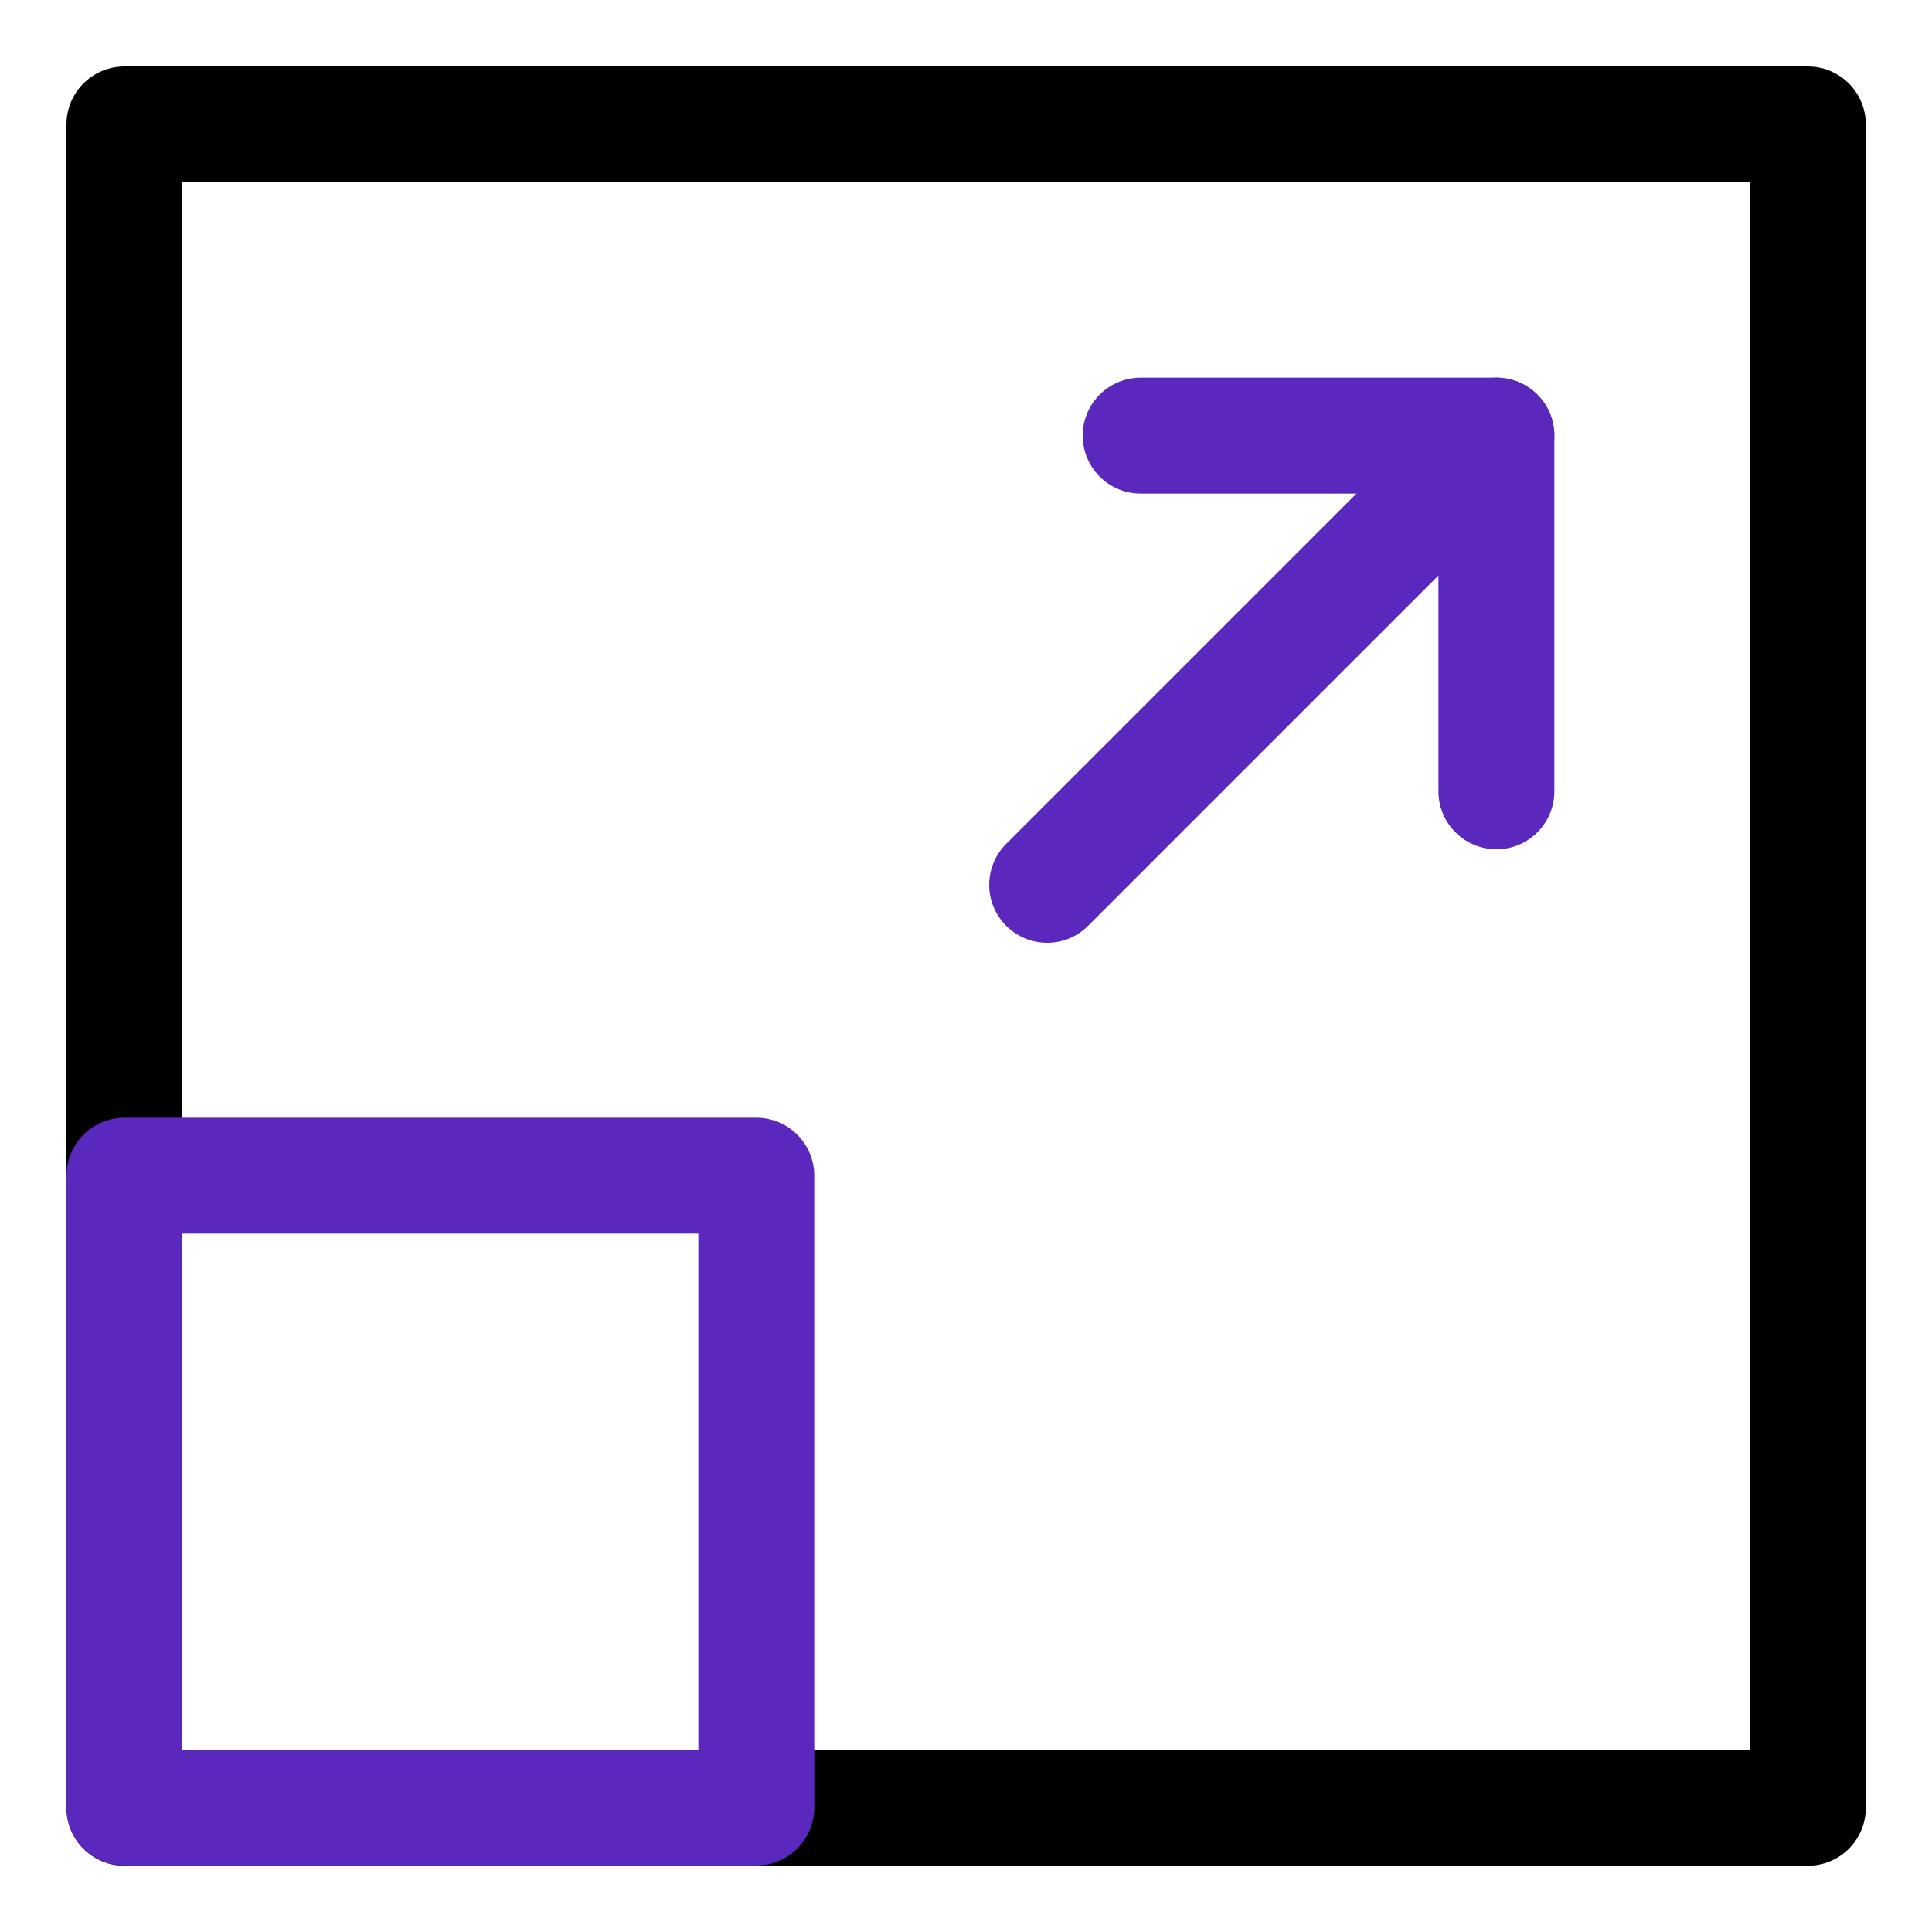
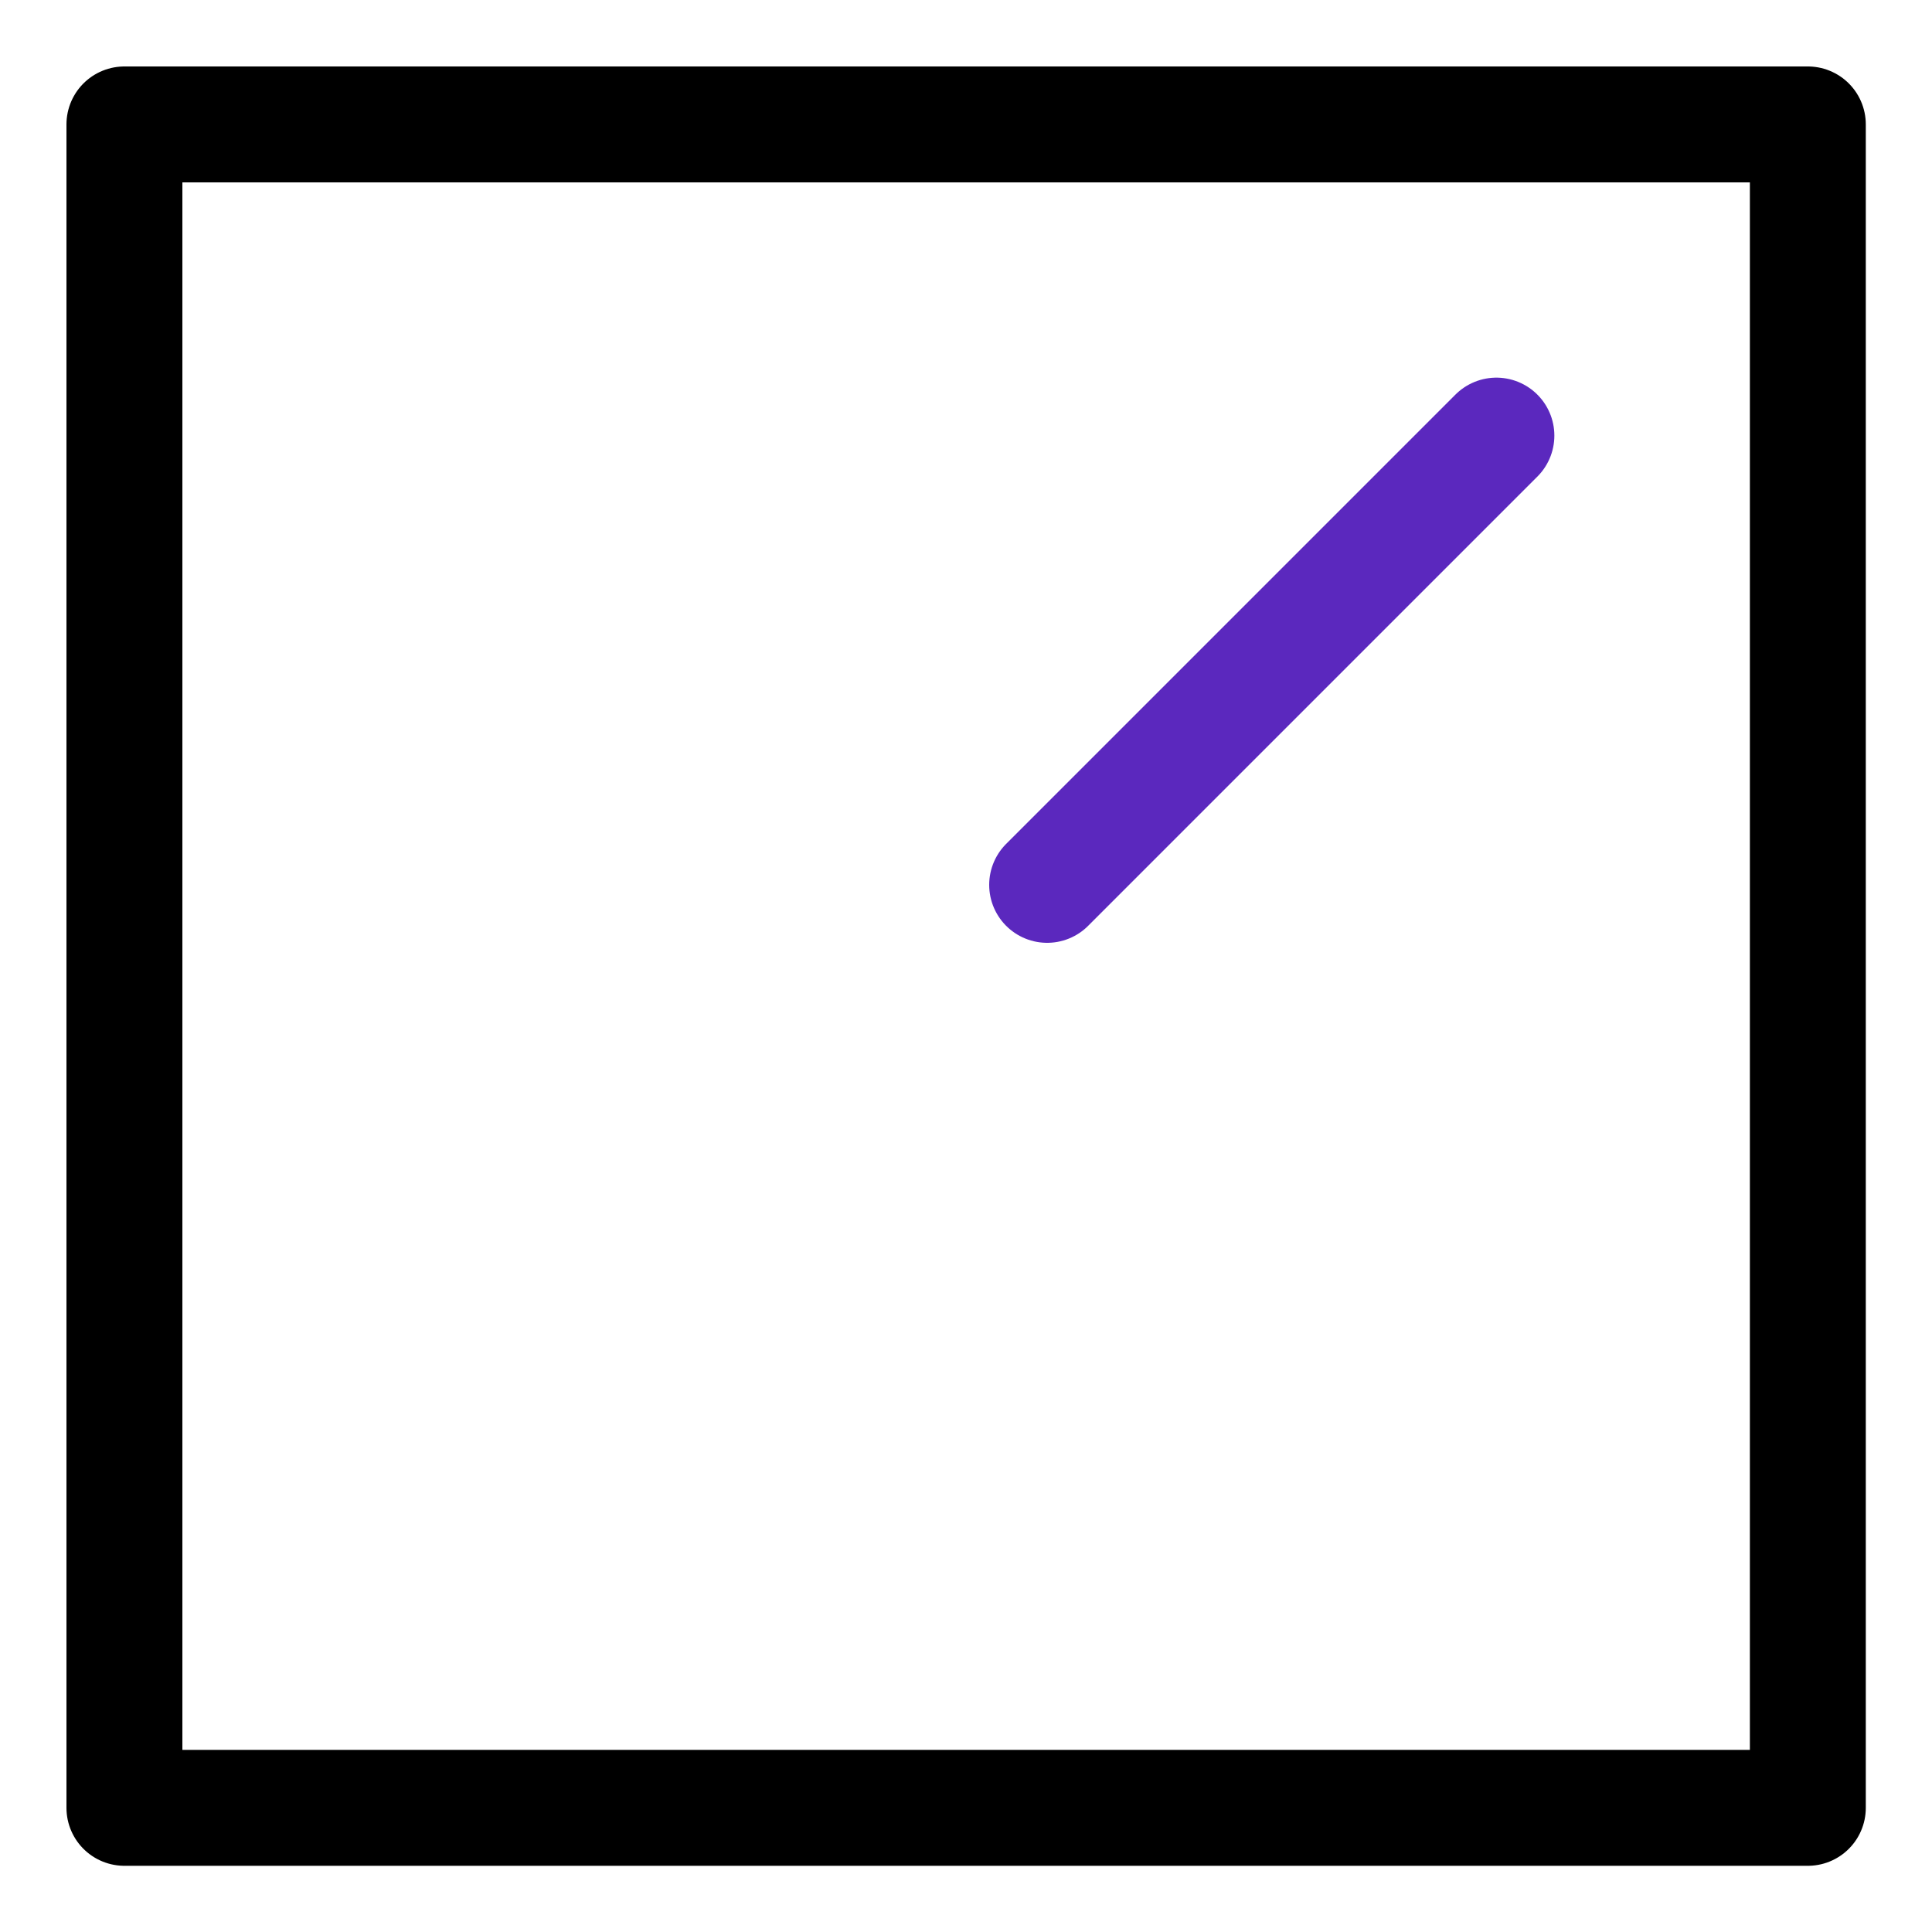
<svg xmlns="http://www.w3.org/2000/svg" id="Layer_1" version="1.1" viewBox="0 0 75 75">
  <defs>
    <style> .st0 { stroke: #000; } .st0, .st1 { fill: none; stroke-linecap: round; stroke-linejoin: round; stroke-width: 4.5px; } .st1 { stroke: #5b28be; } </style>
  </defs>
  <rect class="st0" x="4.83" y="4.83" width="65.35" height="65.35" />
-   <rect class="st1" x="4.83" y="45.64" width="24.53" height="24.53" />
-   <polyline class="st1" points="44.28 16.91 58.09 16.91 58.09 30.72" />
  <line class="st1" x1="58.09" y1="16.91" x2="40.65" y2="34.35" />
</svg>